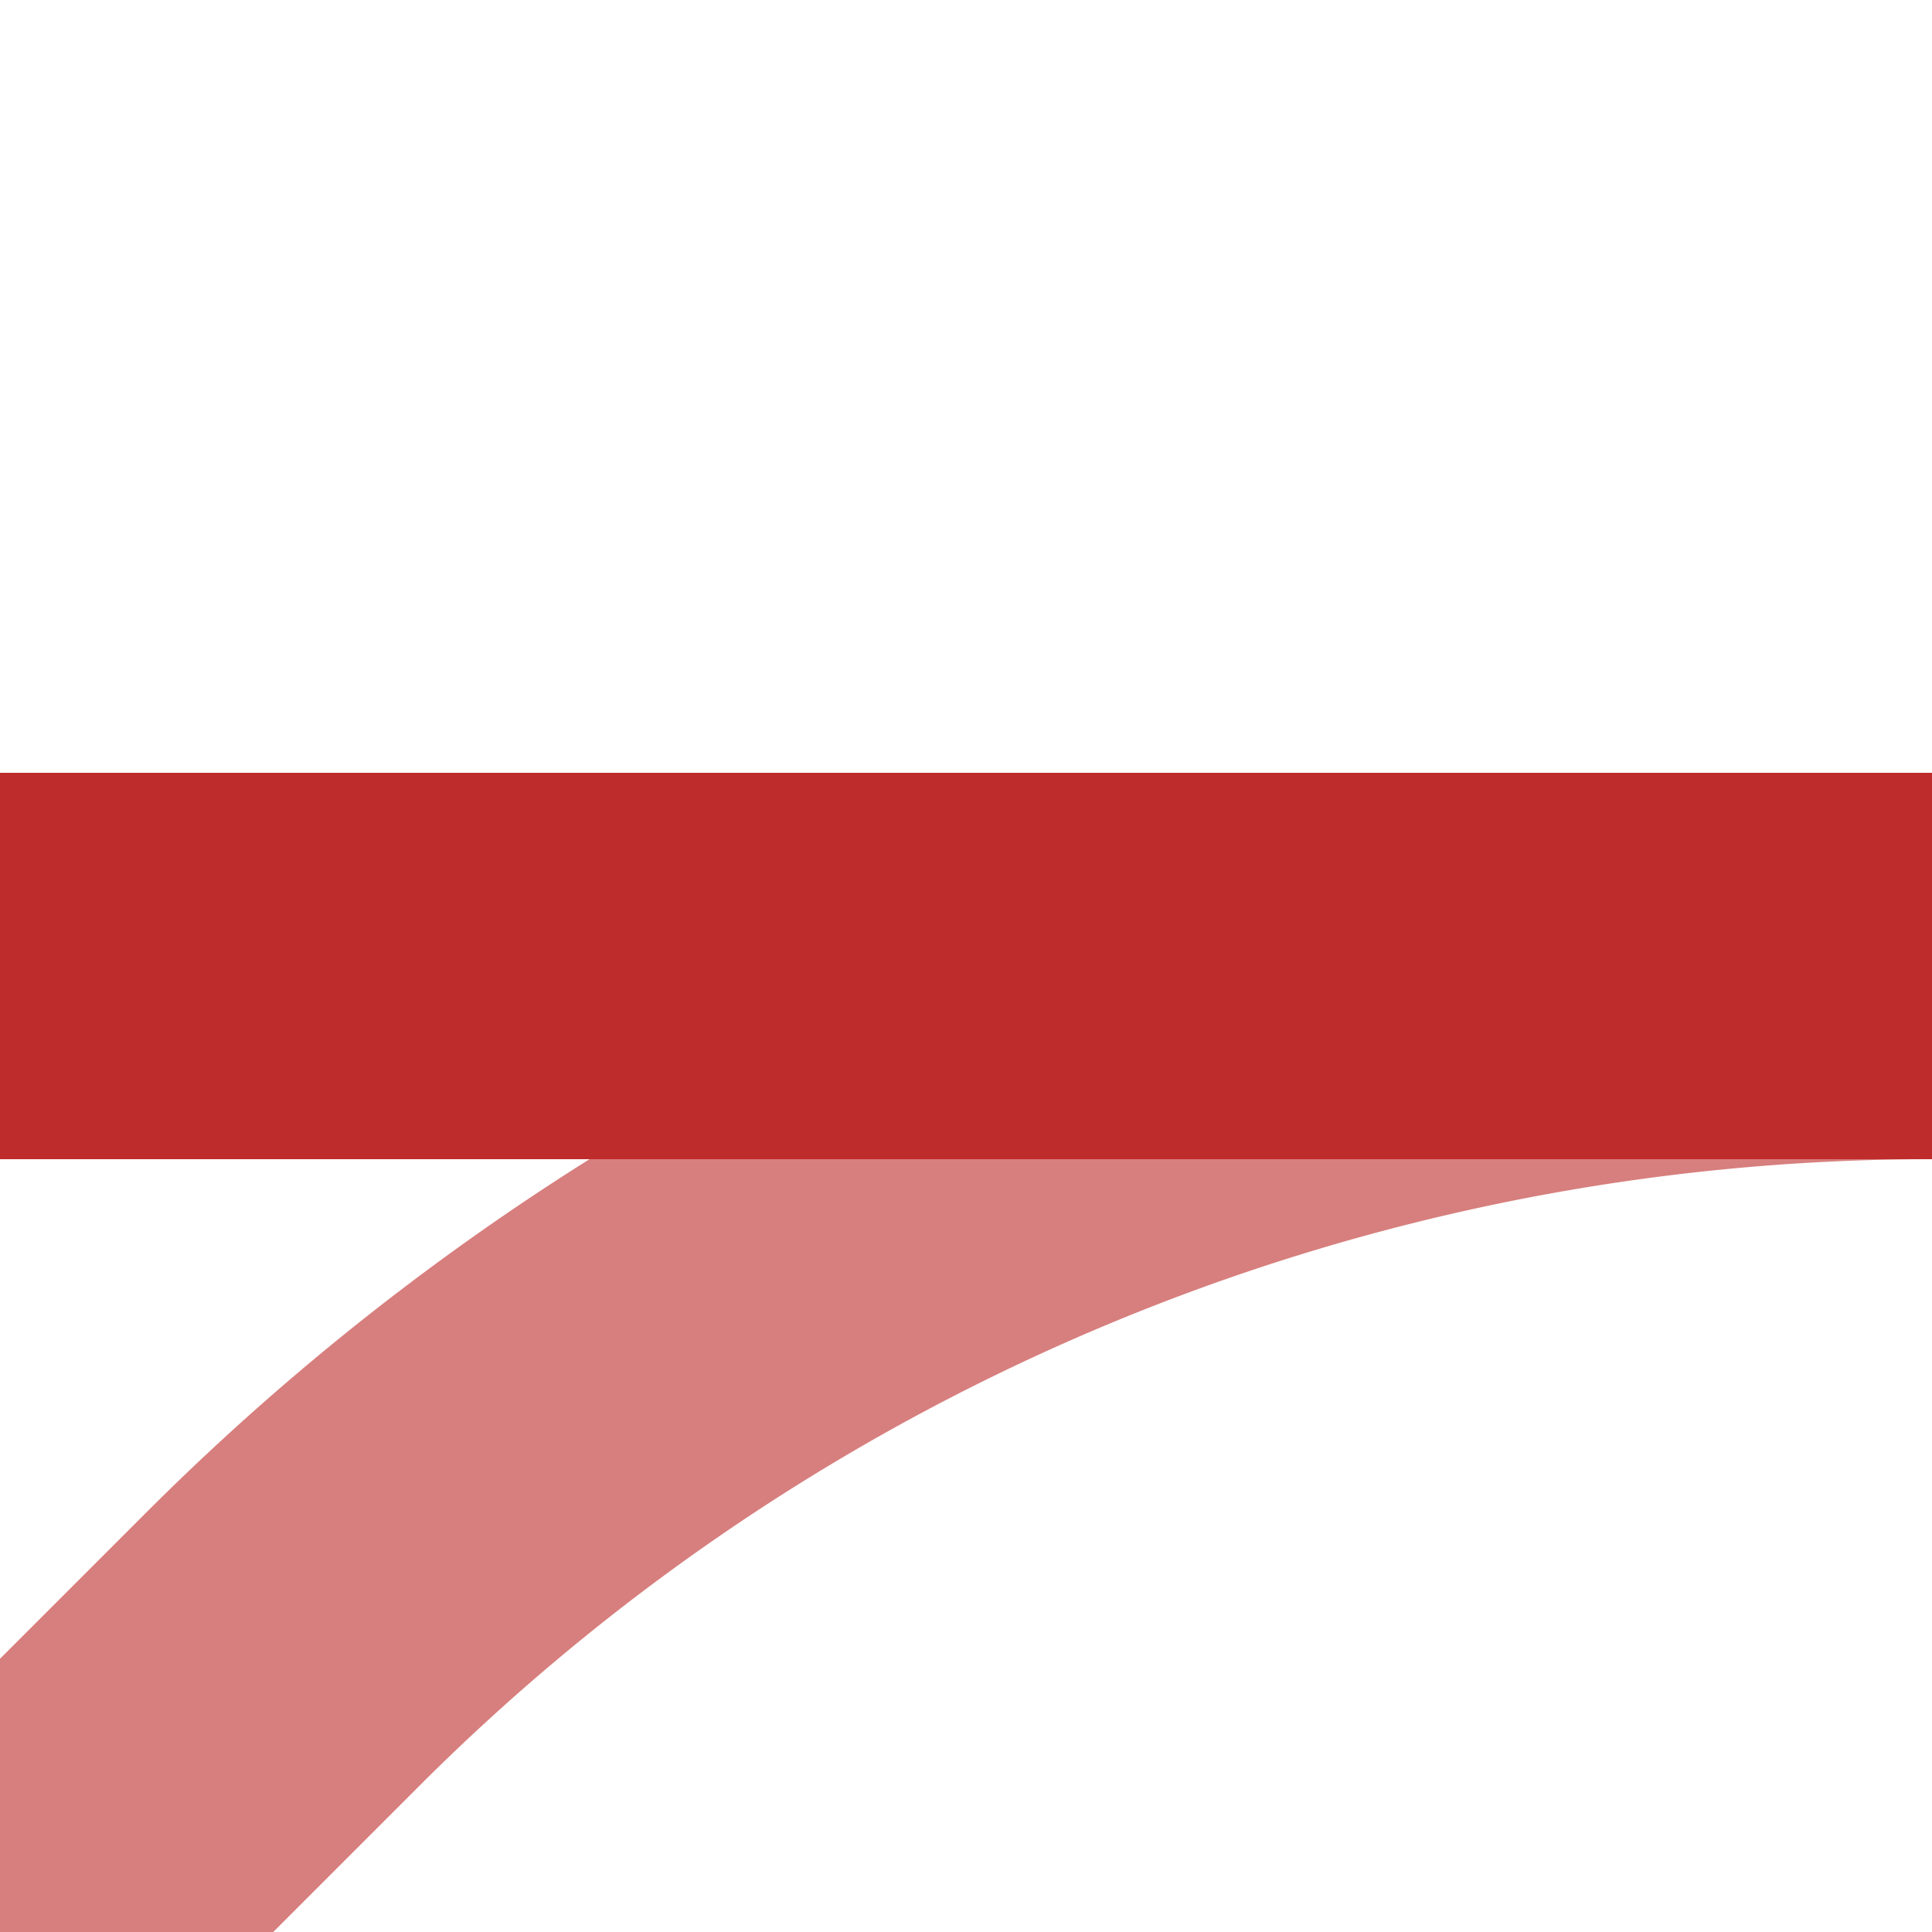
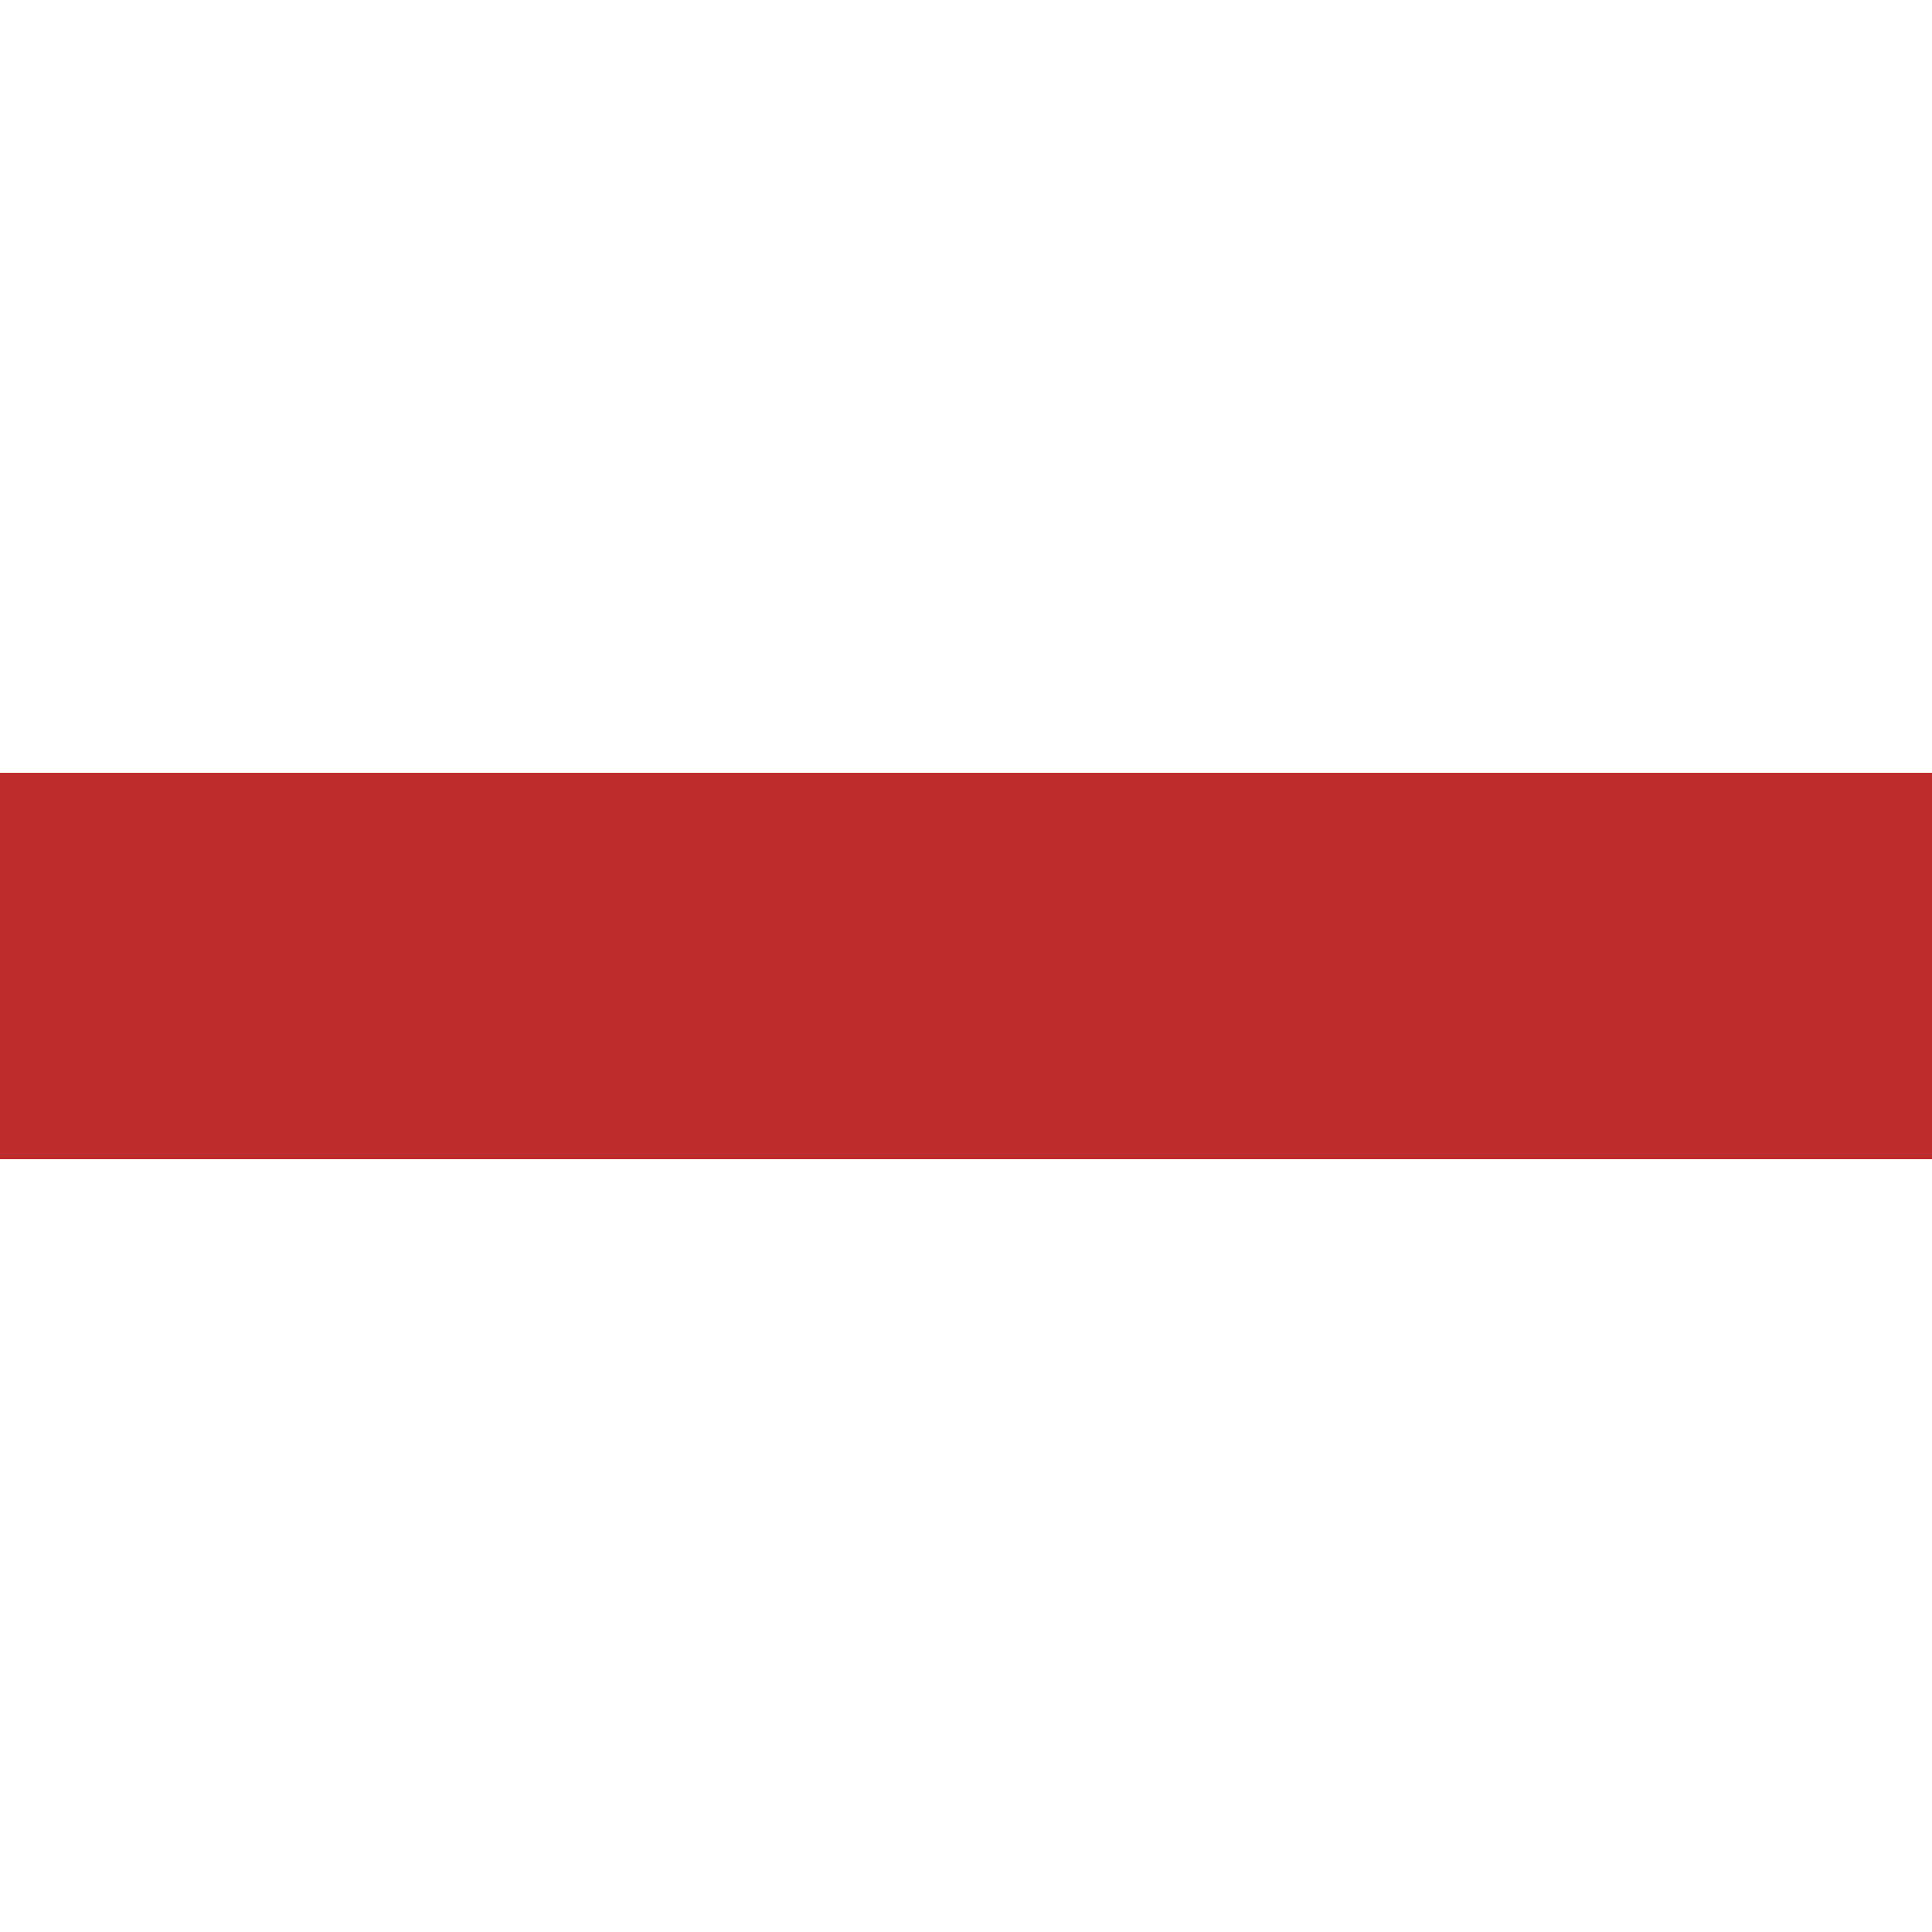
<svg xmlns="http://www.w3.org/2000/svg" width="500" height="500">
  <title>eABZq1</title>
  <g stroke-width="100" fill="none">
-     <path stroke="#D77F7E" d="M 0,500 73.22,426.78 A 603.55,603.55 0 0 1 500,250" />
    <path stroke="#BE2D2C" d="M 0,250 H 500" />
  </g>
</svg>